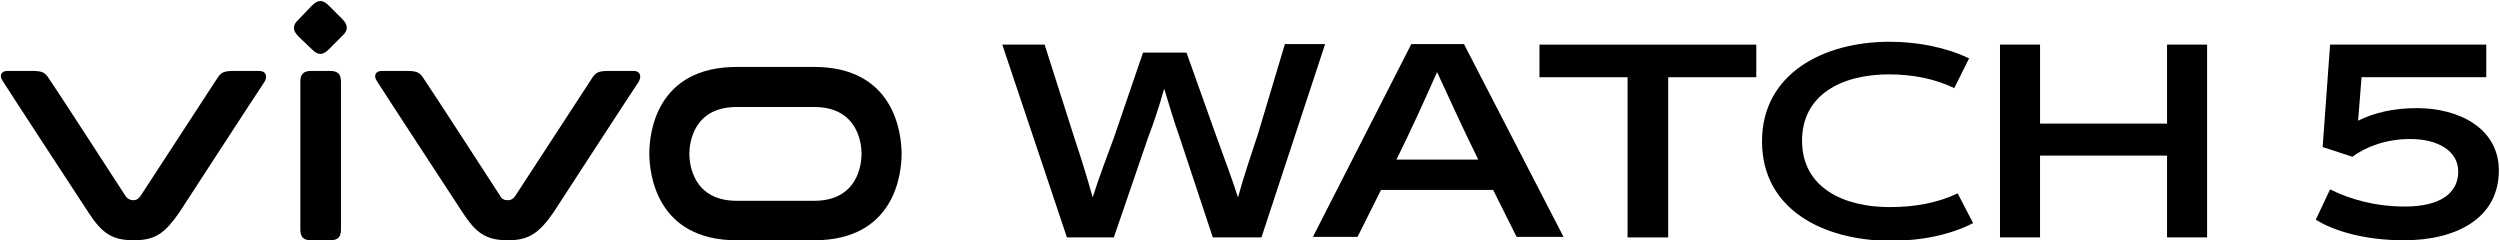
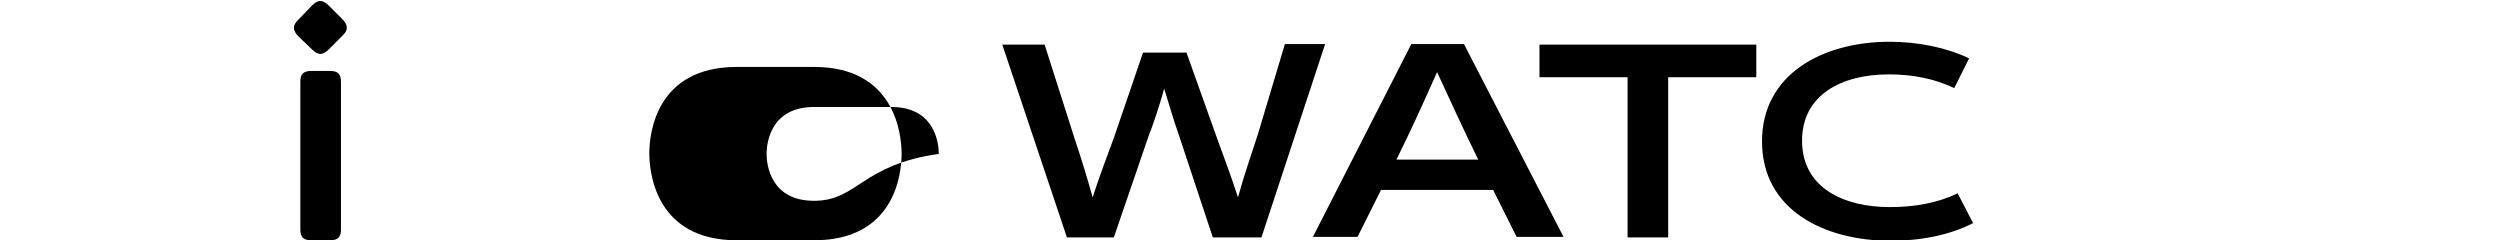
<svg xmlns="http://www.w3.org/2000/svg" version="1.1" id="图层_1" x="0px" y="0px" viewBox="0 0 437 42" style="enable-background:new 0 0 437 42;" xml:space="preserve">
  <style type="text/css">
	.st0{fill-rule:evenodd;clip-rule:evenodd;}
</style>
  <g>
    <g>
      <g>
        <g>
          <g>
            <g>
-               <path class="st0" d="M142.3,11.7h-13.5c-14.1,0-15.3,11.6-15.3,15.1S114.7,42,128.8,42h13.5c14.1,0,15.3-11.6,15.3-15.1        S156.4,11.7,142.3,11.7 M142.3,35.1L142.3,35.1h-13.5c-7.6,0-8.3-6.3-8.3-8.2c0-1.9,0.7-8.2,8.3-8.2h13.5        c7.6,0,8.3,6.3,8.3,8.2C150.6,28.8,149.9,35.1,142.3,35.1" />
-               <path class="st0" d="M110.8,12.4h-4.4c-1.9,0-2.3,0.3-3,1.4c-0.7,1.1-13.3,20.4-13.3,20.4c-0.4,0.6-0.8,0.8-1.4,0.8        c-0.5,0-1-0.2-1.3-0.8c0,0-12.5-19.3-13.3-20.4c-0.7-1.1-1.1-1.4-3-1.4h-4.4c-1,0-1.5,0.8-0.8,1.8c0.6,1,15,23,15,23        c2.3,3.5,4,4.8,7.9,4.8c3.8,0,5.5-1.4,7.9-4.8c0,0,14.3-22,15-23C112.2,13.2,111.8,12.4,110.8,12.4" />
+               <path class="st0" d="M142.3,11.7h-13.5c-14.1,0-15.3,11.6-15.3,15.1S114.7,42,128.8,42h13.5c14.1,0,15.3-11.6,15.3-15.1        S156.4,11.7,142.3,11.7 M142.3,35.1L142.3,35.1c-7.6,0-8.3-6.3-8.3-8.2c0-1.9,0.7-8.2,8.3-8.2h13.5        c7.6,0,8.3,6.3,8.3,8.2C150.6,28.8,149.9,35.1,142.3,35.1" />
              <path class="st0" d="M52.5,14.3c0-1.3,0.5-1.9,1.9-1.9h3.3c1.3,0,1.9,0.5,1.9,1.9v25.8c0,1.3-0.5,1.9-1.9,1.9h-3.3        c-1.3,0-1.9-0.5-1.9-1.9V14.3z" />
              <path class="st0" d="M52.2,6.4c-1.1-1.1-1.1-2,0-3L54.5,1c1.1-1.1,1.9-1.1,3,0l2.3,2.3c1.1,1.1,1.1,2,0,3l-2.3,2.3        c-1.1,1.1-1.9,1.1-3,0L52.2,6.4z" />
-               <path class="st0" d="M45.3,12.4h-4.4c-1.9,0-2.3,0.3-3,1.4c-0.7,1.1-13.3,20.4-13.3,20.4c-0.4,0.6-0.8,0.8-1.3,0.8        c-0.5,0-1-0.2-1.4-0.8c0,0-12.5-19.3-13.3-20.4c-0.7-1.1-1.1-1.4-3-1.4H1.3c-1.1,0-1.5,0.8-0.8,1.8c0.6,1,15,23,15,23        c2.3,3.5,4,4.8,7.9,4.8s5.5-1.4,7.9-4.8c0,0,14.3-22,15-23C46.8,13.2,46.4,12.4,45.3,12.4" />
            </g>
          </g>
        </g>
      </g>
    </g>
    <g>
      <path d="M231.6,7.8l-11.1,33.7H212l-5.9-17.8c-0.9-2.5-1.7-5.3-2.6-8.2c-0.9,3.2-1.8,5.9-2.8,8.5l-6,17.5h-8.2L175.2,7.8h7.4    l5.2,16.3c1.2,3.6,2.1,6.5,3.2,10.4c1.2-3.8,2.5-7.1,3.7-10.4l5.1-14.9h7.6l5.1,14.3c1.7,4.7,2.7,7.3,3.9,11    c1.1-4,2.3-7.4,3.5-11.1l4.7-15.7H231.6z" />
      <path d="M229.5,41.4l17.2-33.7h9.2l17.4,33.7h-8.2l-4.1-8.2h-19.6l-4.1,8.2H229.5z M258.4,27.9c-2.6-5.3-4.3-9-7.2-15.3    c-2.8,6.3-4.4,9.8-7.1,15.3H258.4z" />
      <path d="M269.2,7.8H307v5.7h-15.4v28h-7.1v-28h-15.4V7.8z" />
      <path d="M308,24.7c0-11.8,10.7-17.4,22.3-17.4c5,0,9.9,1,13.9,2.9l-2.6,5.2c-3.3-1.6-7.2-2.4-11.4-2.4C322,13,315,16.5,315,24.6    c0,8.3,7.4,11.6,15.3,11.6c4.4,0,8.3-0.7,11.9-2.4l2.7,5.2c-3.9,2-8.9,3.1-14.6,3.1C318.8,42,308,36.7,308,24.7z" />
-       <path d="M356.6,7.8v13.8h22.2V7.8h7v33.7h-7V27.2h-22.2v14.3h-7V7.8H356.6z" />
    </g>
    <g>
-       <path d="M429.7,30c0-3.6-3.5-5.7-8.4-5.7c-4.3,0-7.8,1.4-10.1,3.1l-5.2-1.7l1.3-17.9h27.3v5.7l-21.8,0l-0.6,7.6    c2.8-1.4,6.2-2.2,10.3-2.2c7.3,0,14.3,3.5,14.3,10.9c0,8.2-7.2,12.2-16.6,12.2c-6.8,0-12.2-1.6-15.4-3.6l2.5-5.3    c3.4,1.7,7.8,3,13.1,3C426.5,36.1,429.7,33.8,429.7,30z" />
-     </g>
+       </g>
  </g>
</svg>